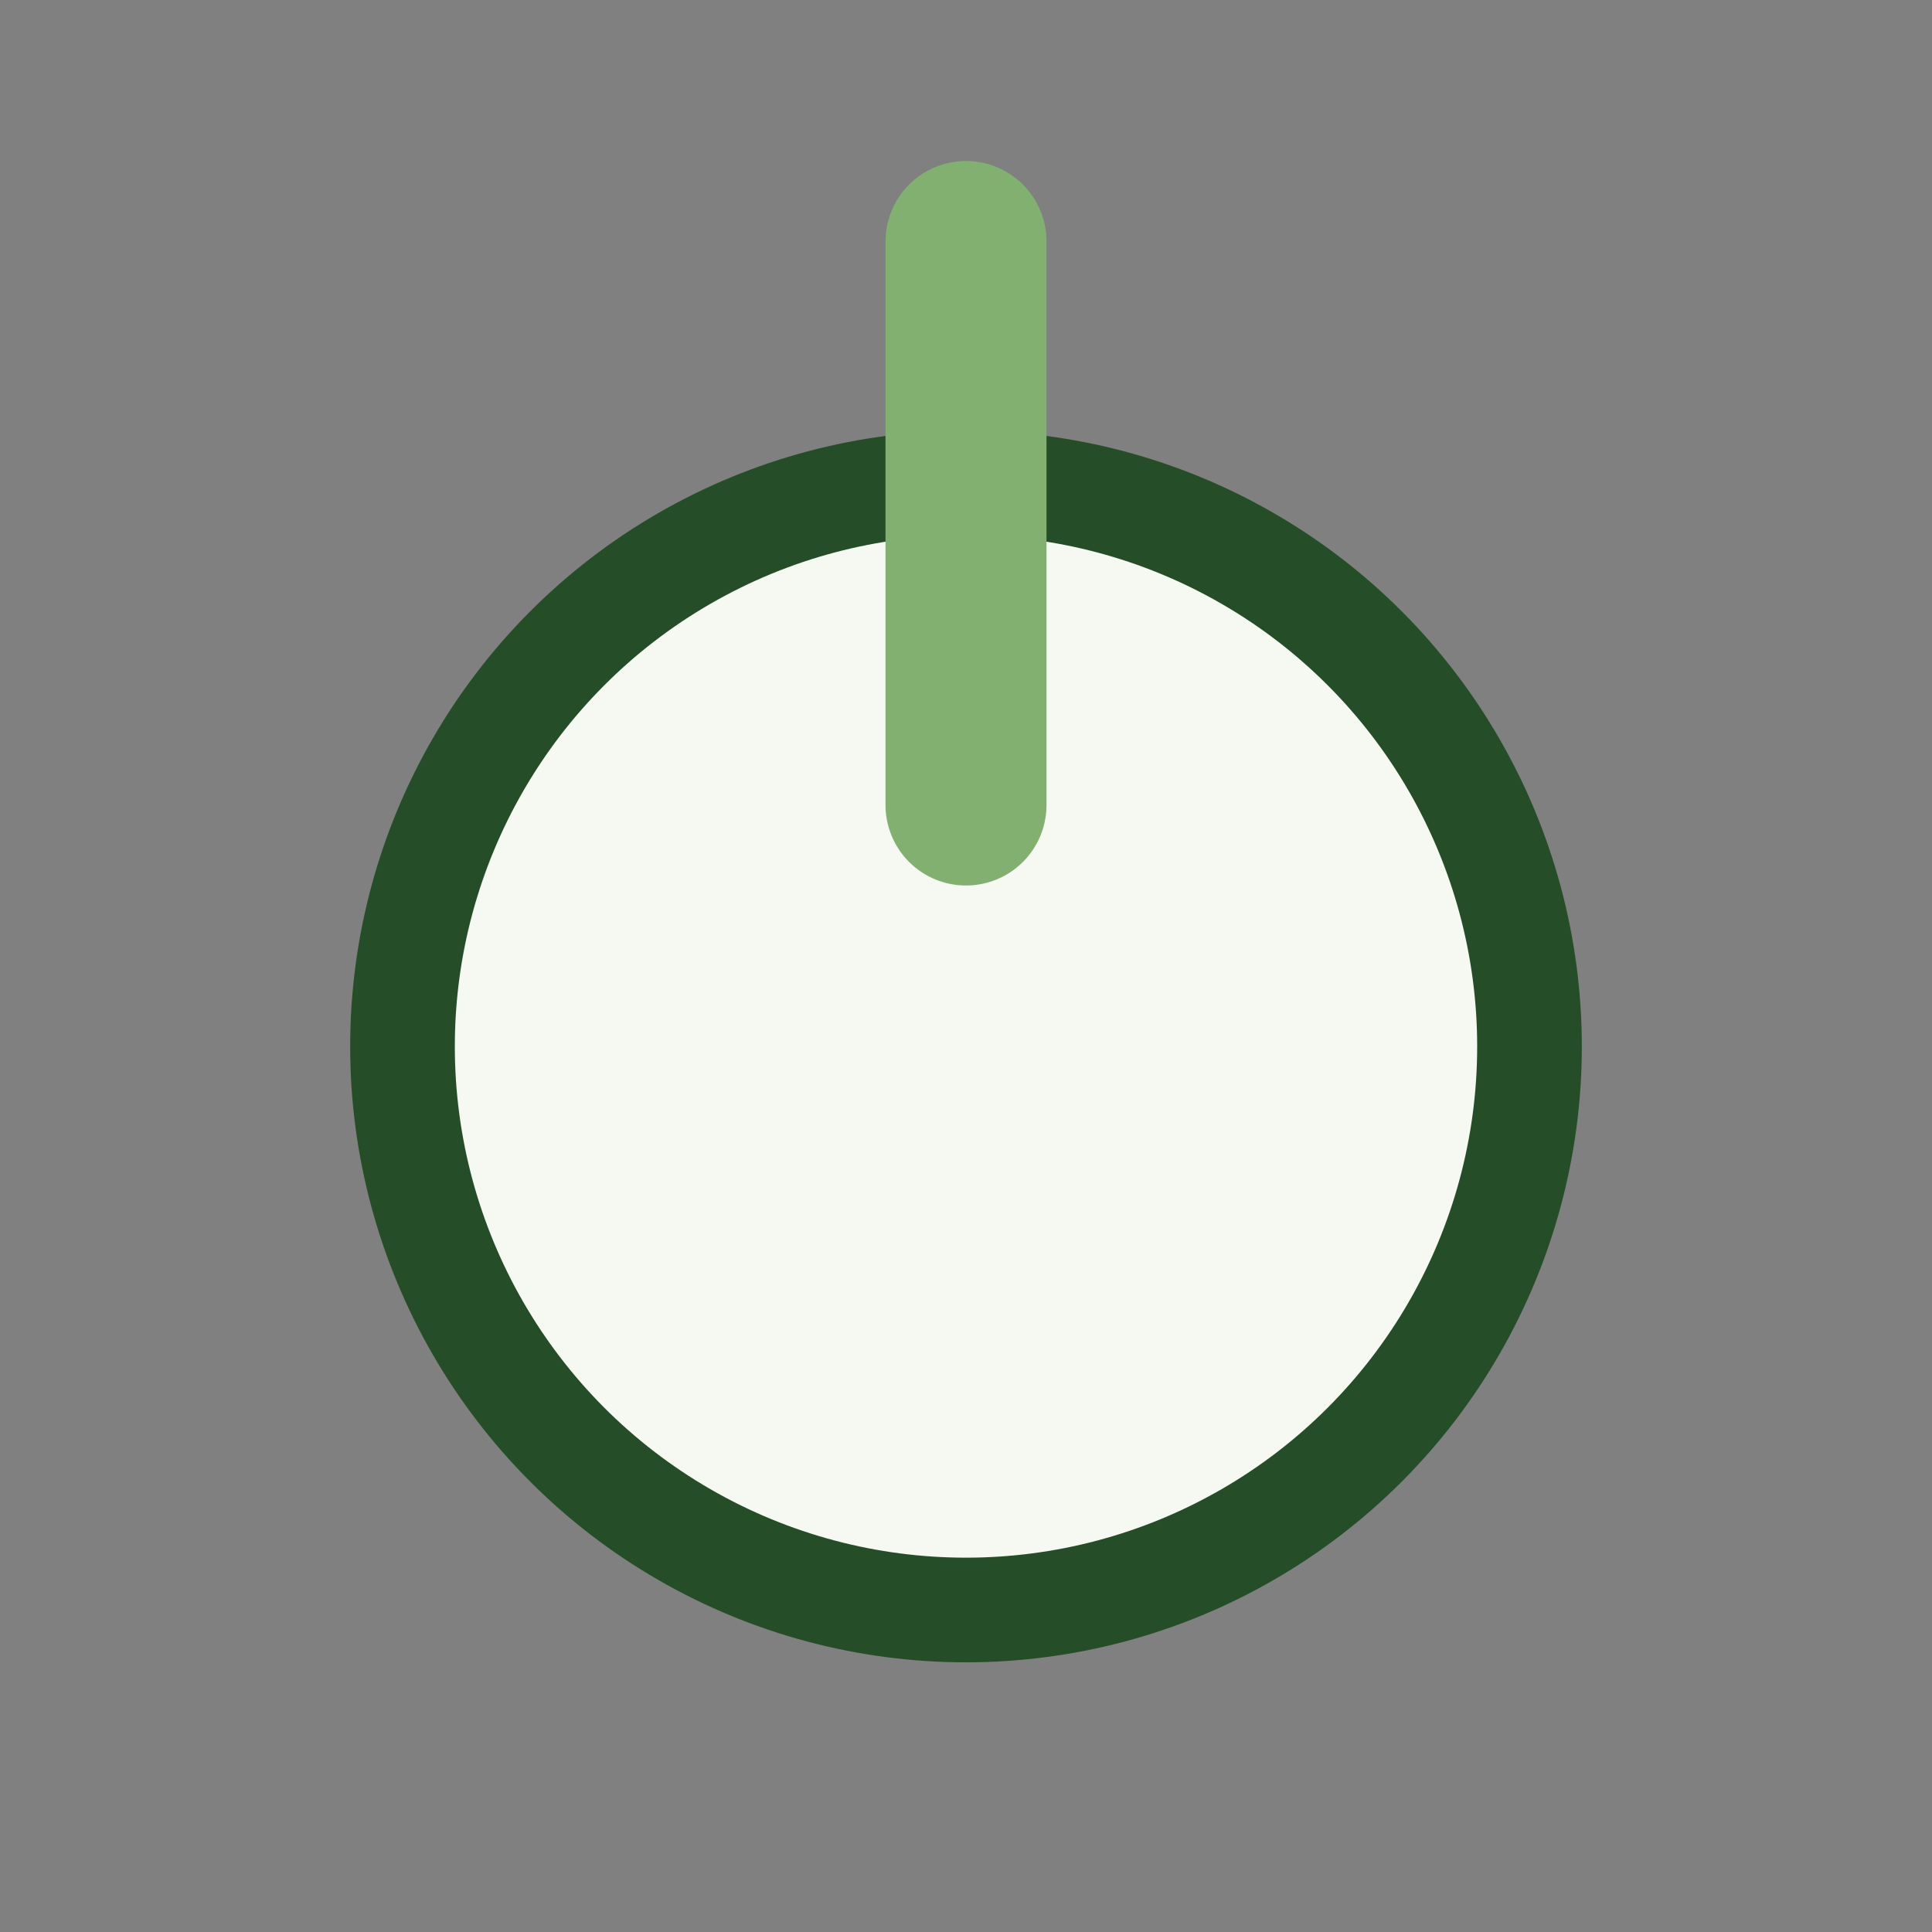
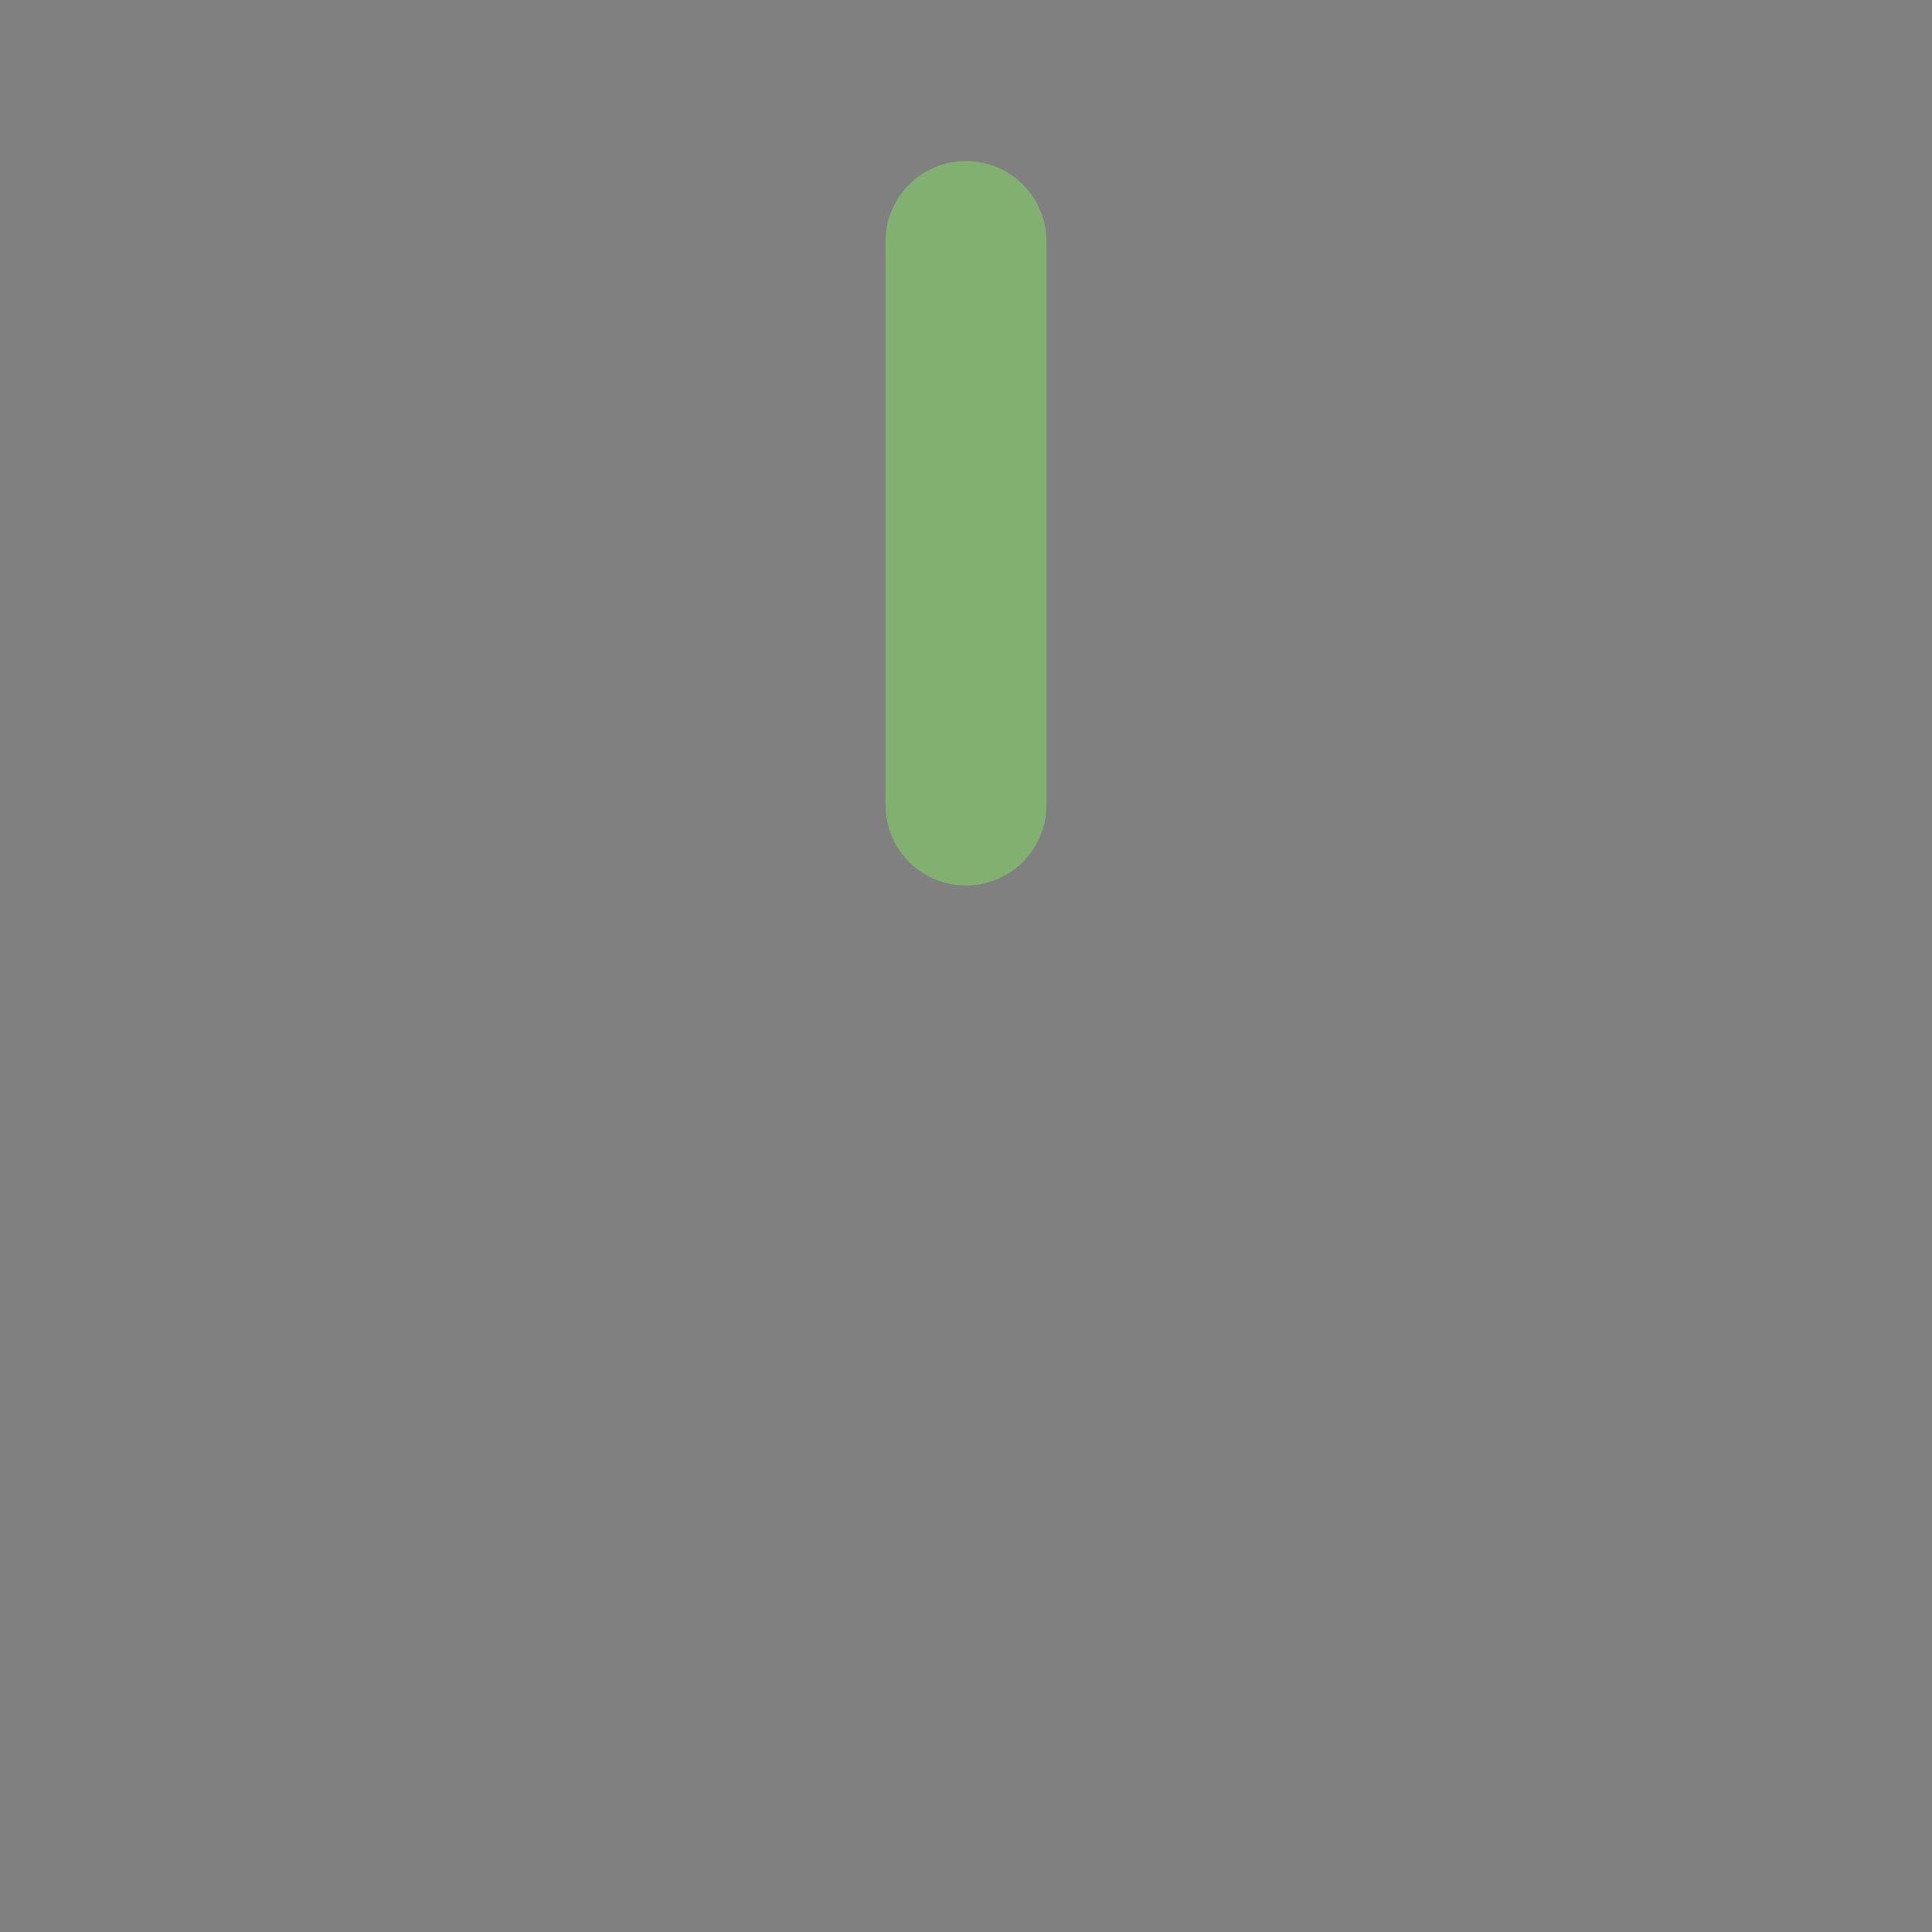
<svg xmlns="http://www.w3.org/2000/svg" width="24" height="24" viewBox="0 0 24 24">
  <rect x="0" y="0" width="24" height="24" fill="#808080" stroke="none" />
-   <circle cx="12" cy="13" r="7" fill="#F6F8F2" stroke="#254D27" stroke-width="1.3" />
  <path d="M12 3v7" stroke="#81B071" stroke-width="2" stroke-linecap="round" />
</svg>